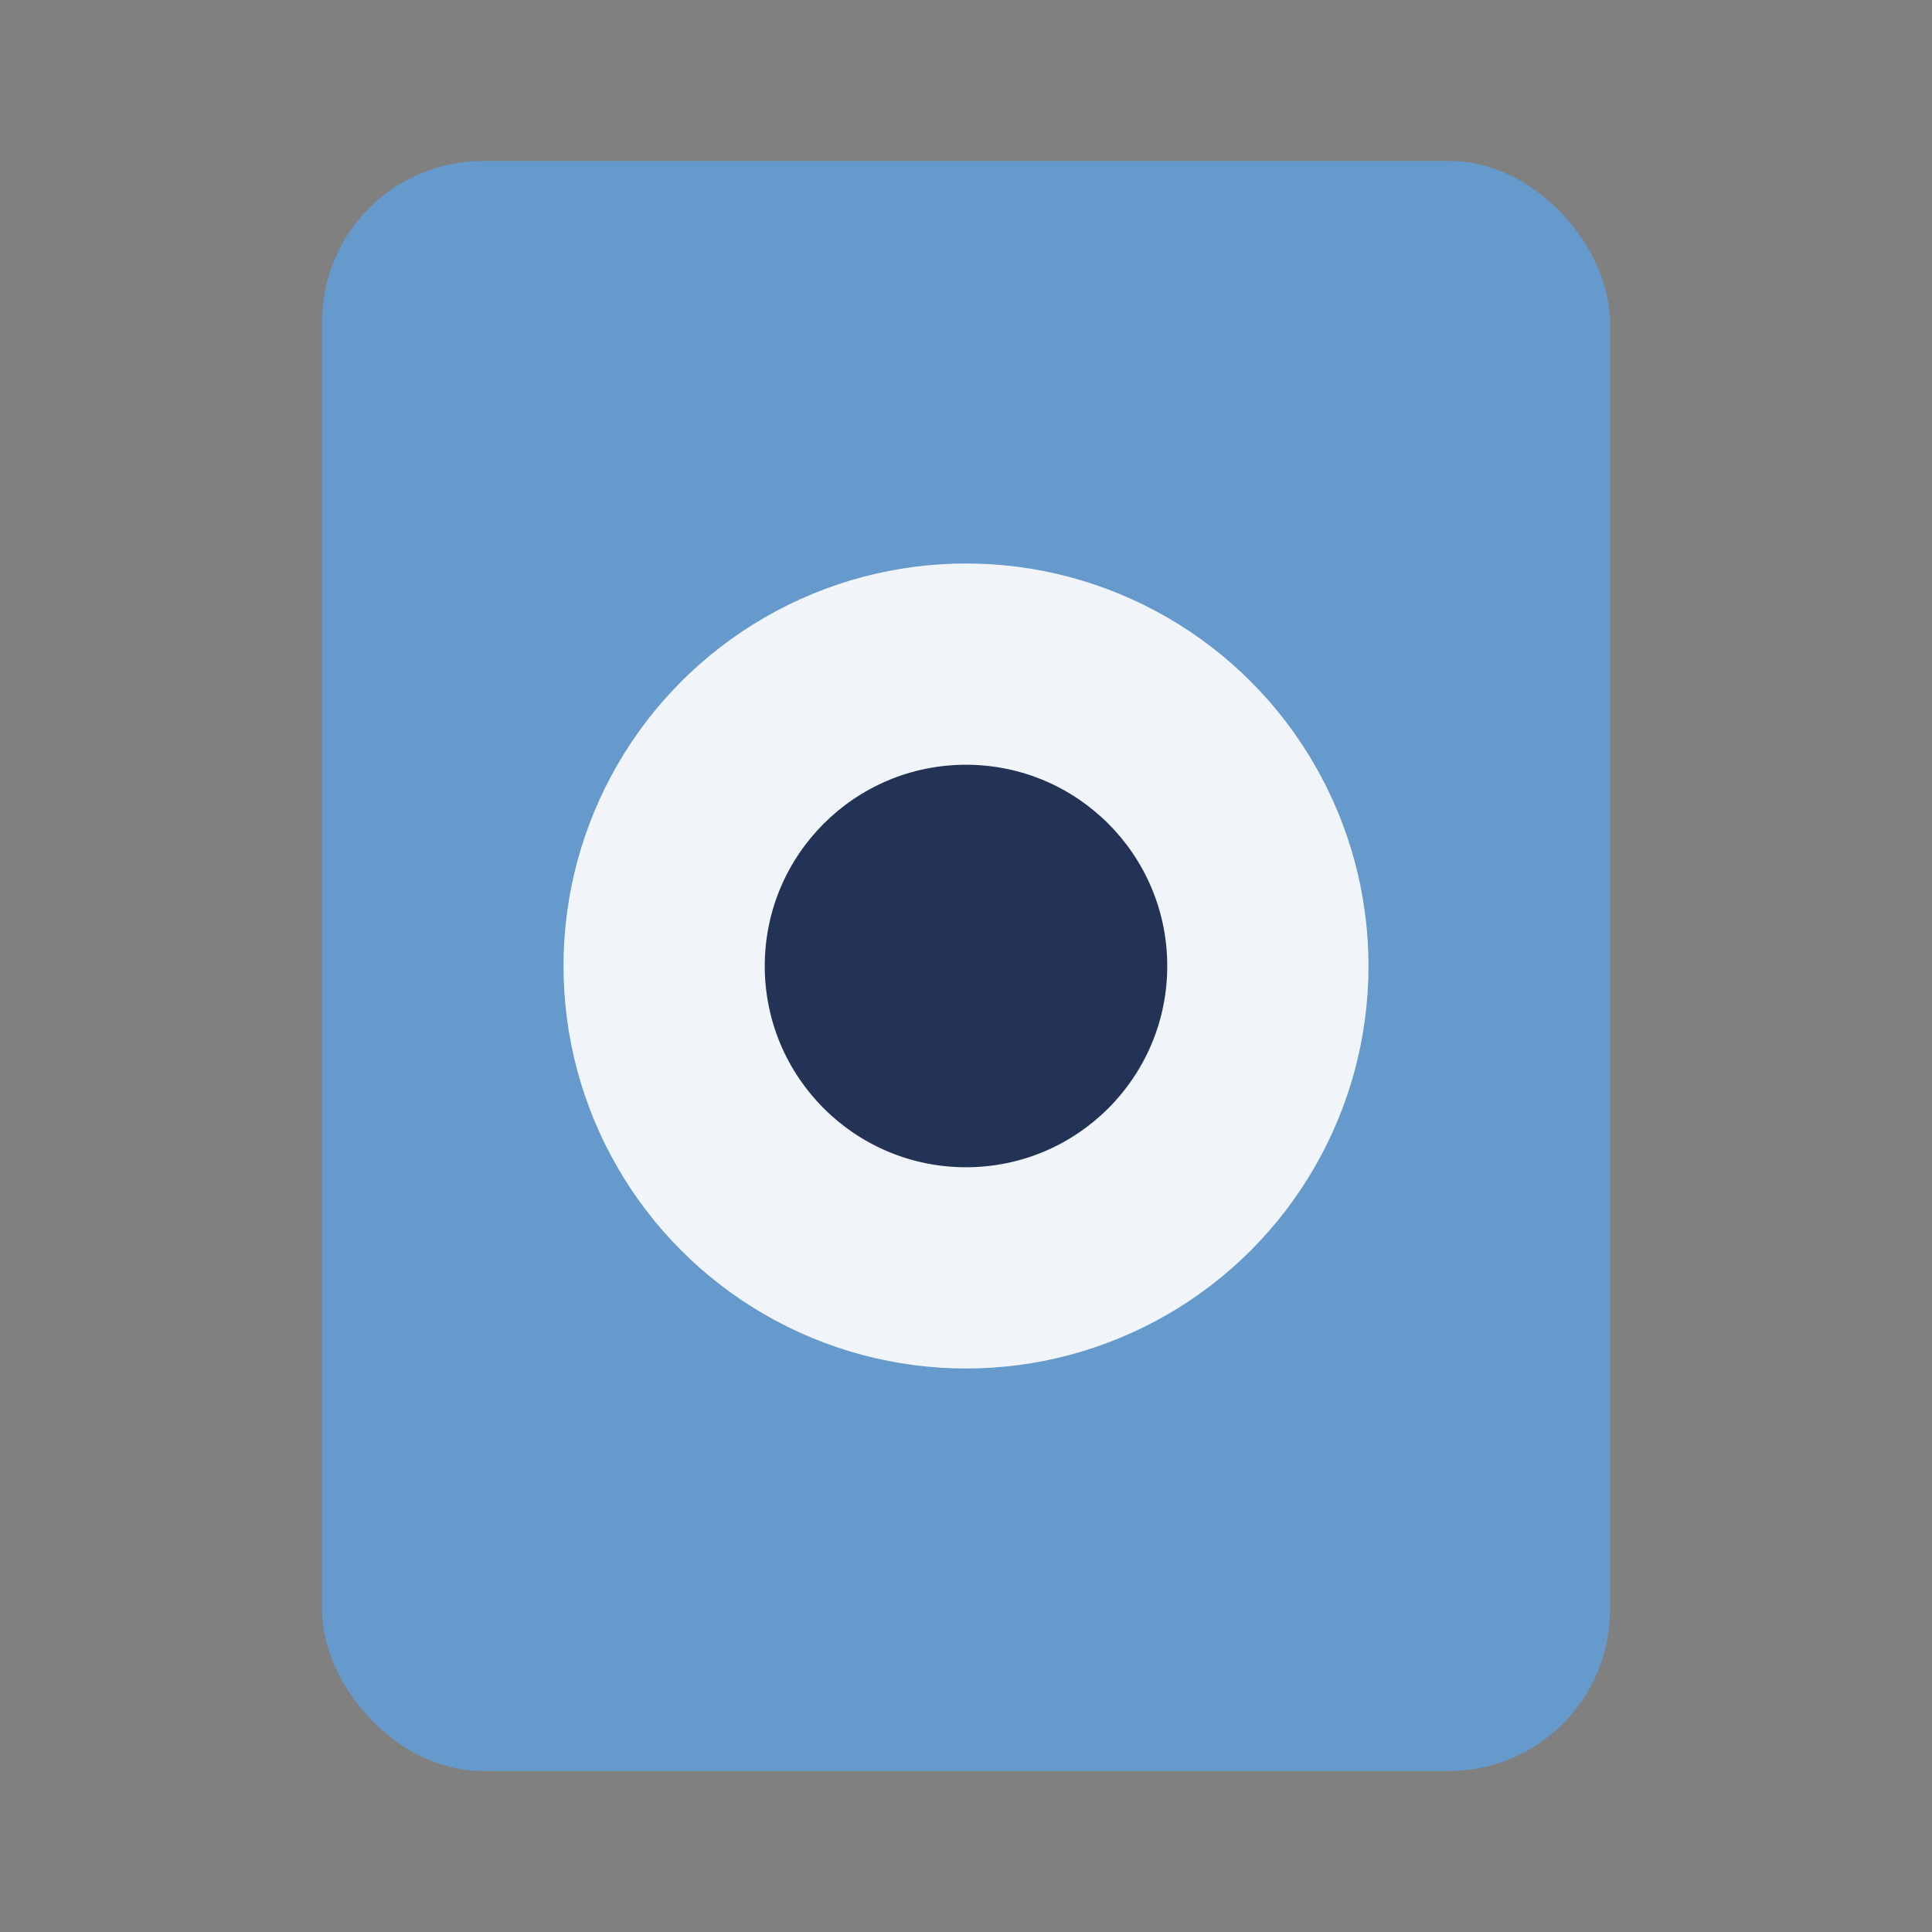
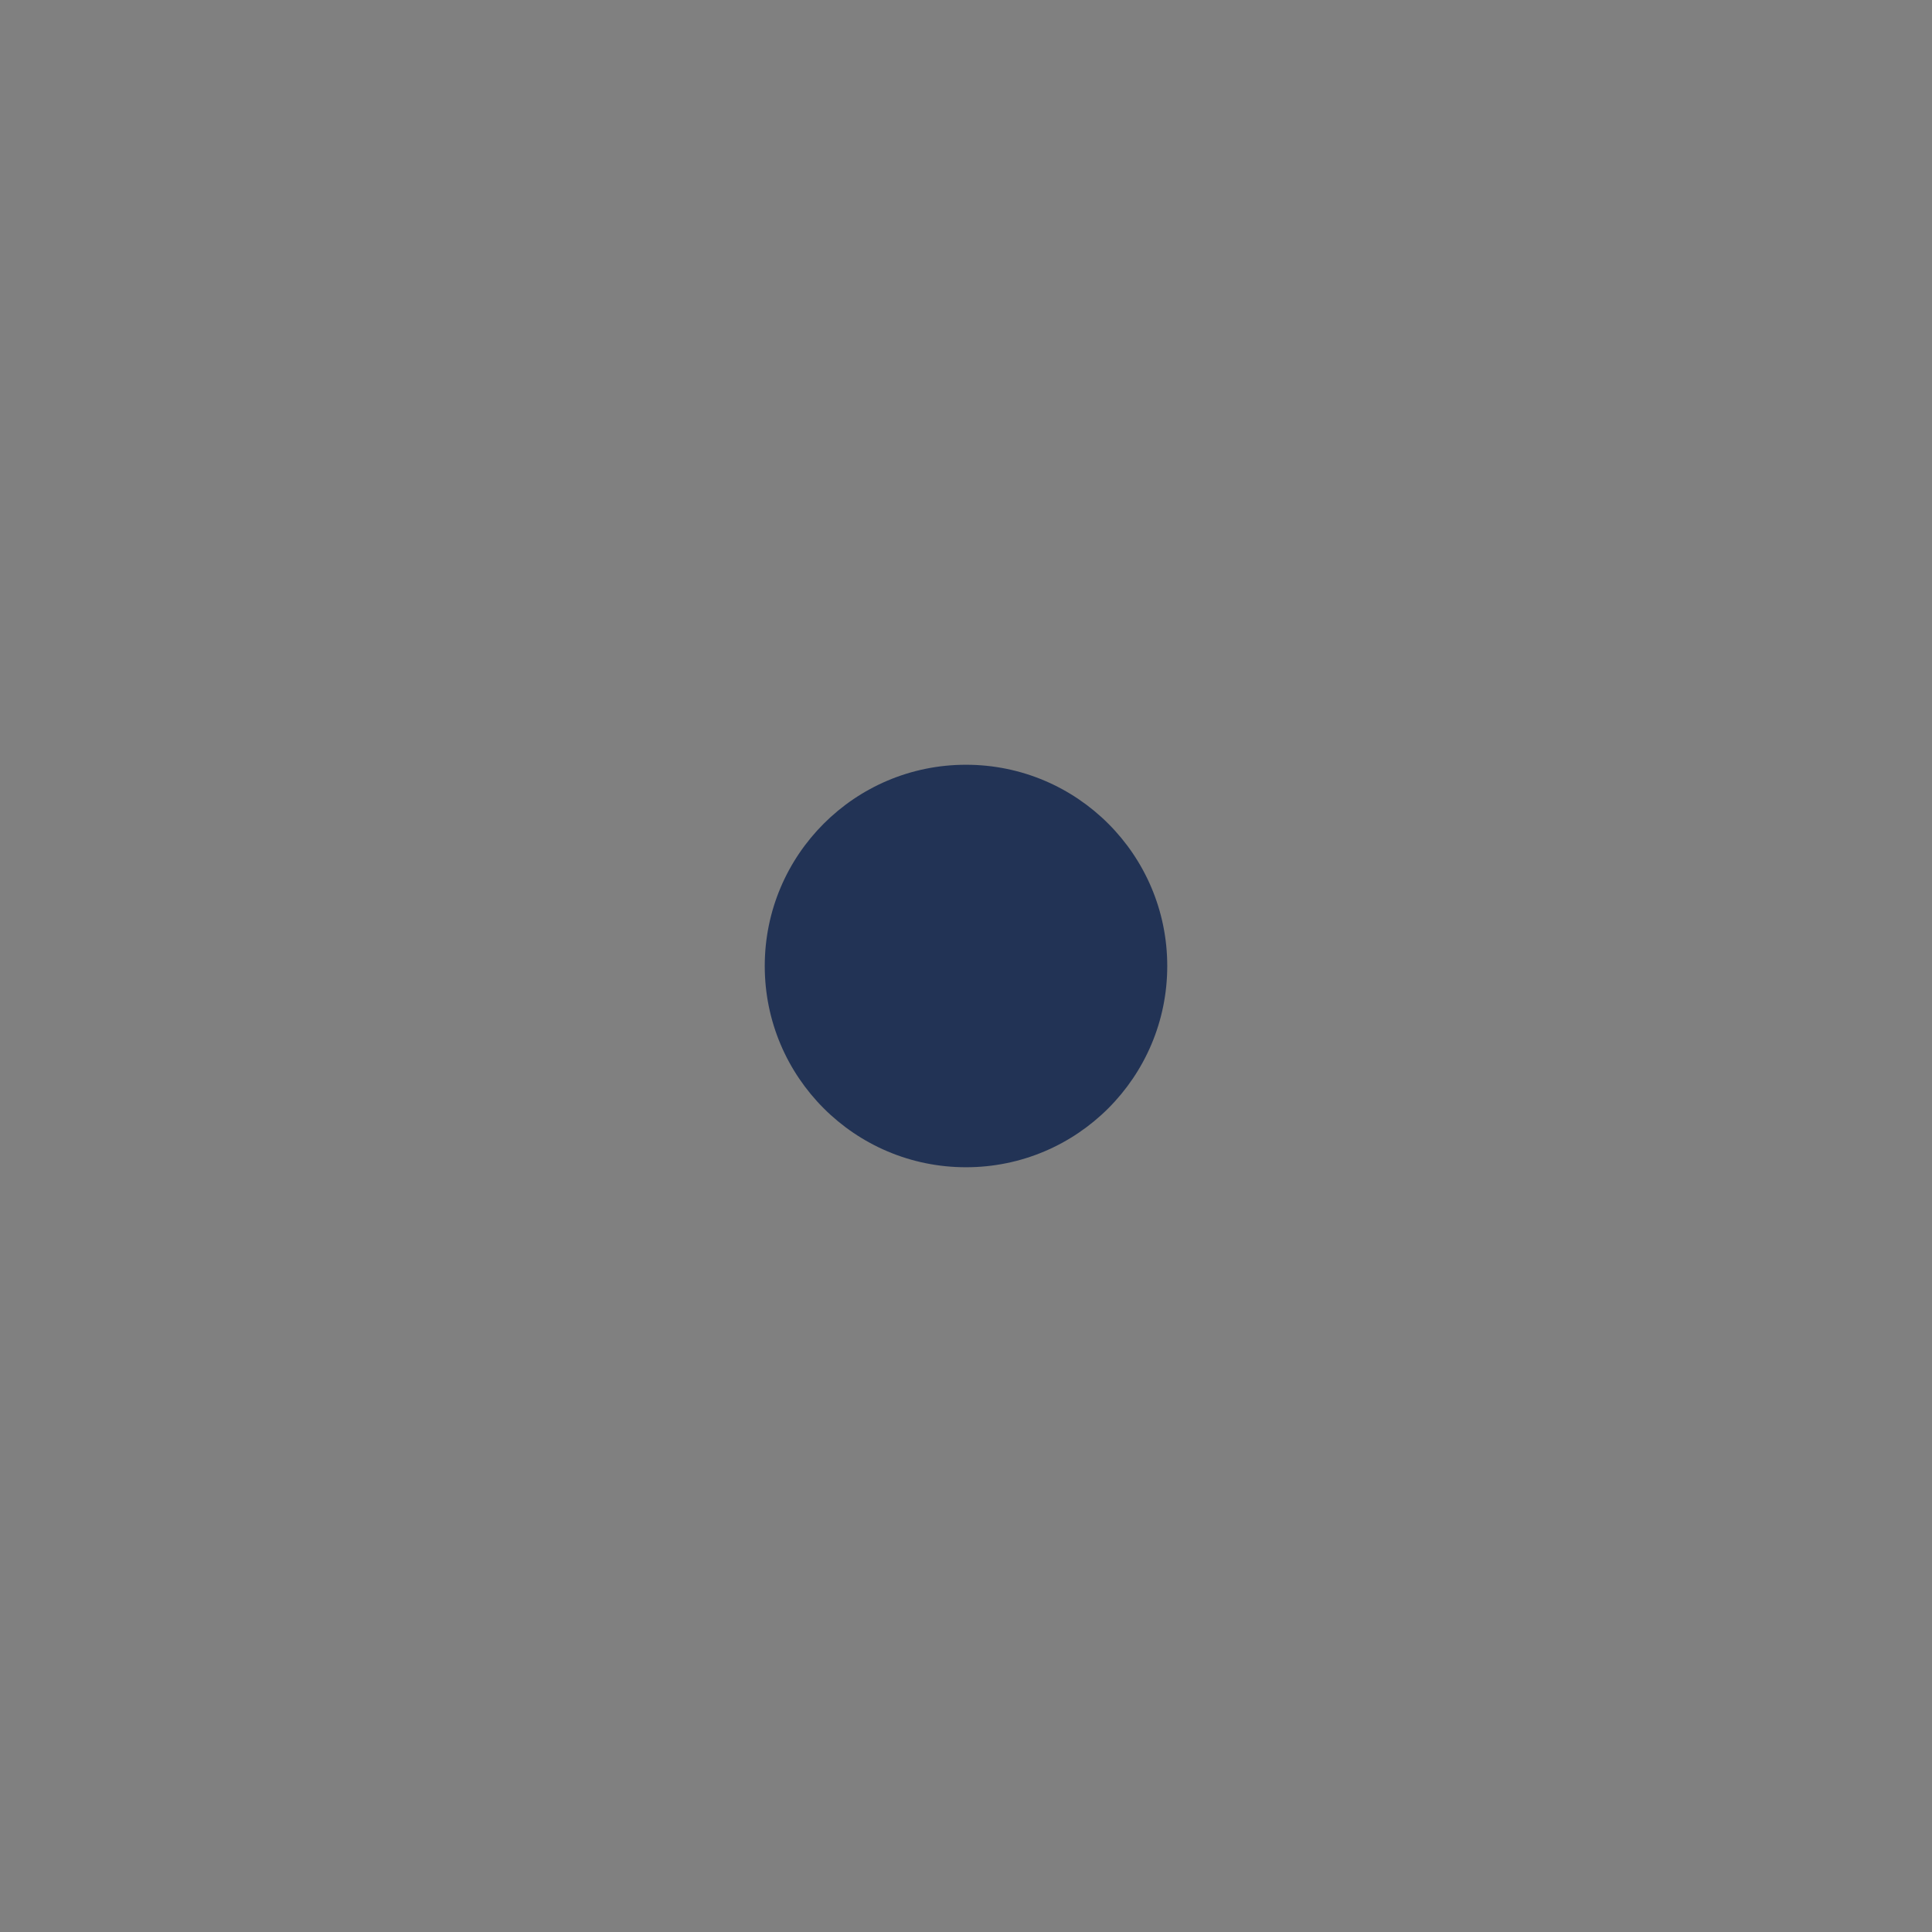
<svg xmlns="http://www.w3.org/2000/svg" width="24" height="24" viewBox="0 0 24 24">
  <rect x="0" y="0" width="24" height="24" fill="#808080" stroke="none" />
-   <rect x="4" y="2" width="16" height="20" rx="2" fill="#6699CC" />
-   <circle cx="12" cy="12" r="5" fill="#F1F5F9" />
  <circle cx="12" cy="12" r="2.5" fill="#223355" />
</svg>